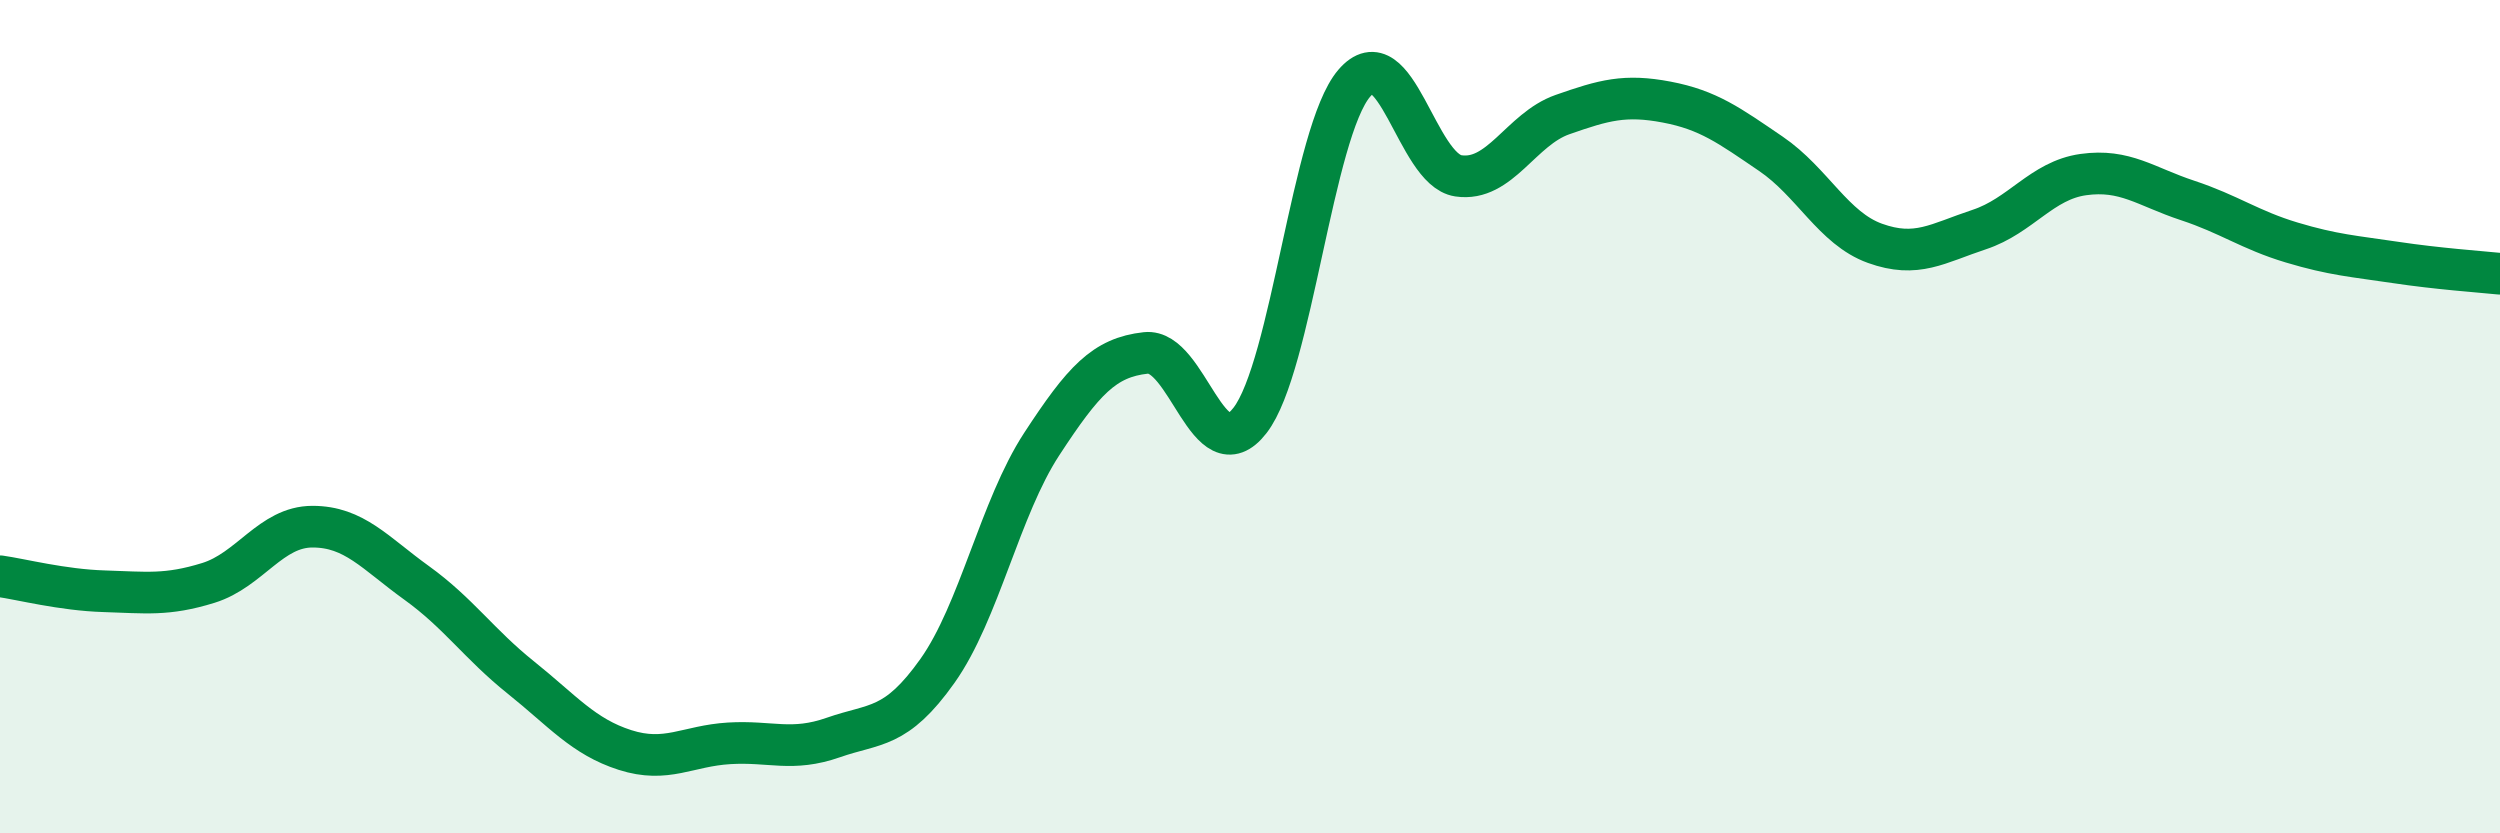
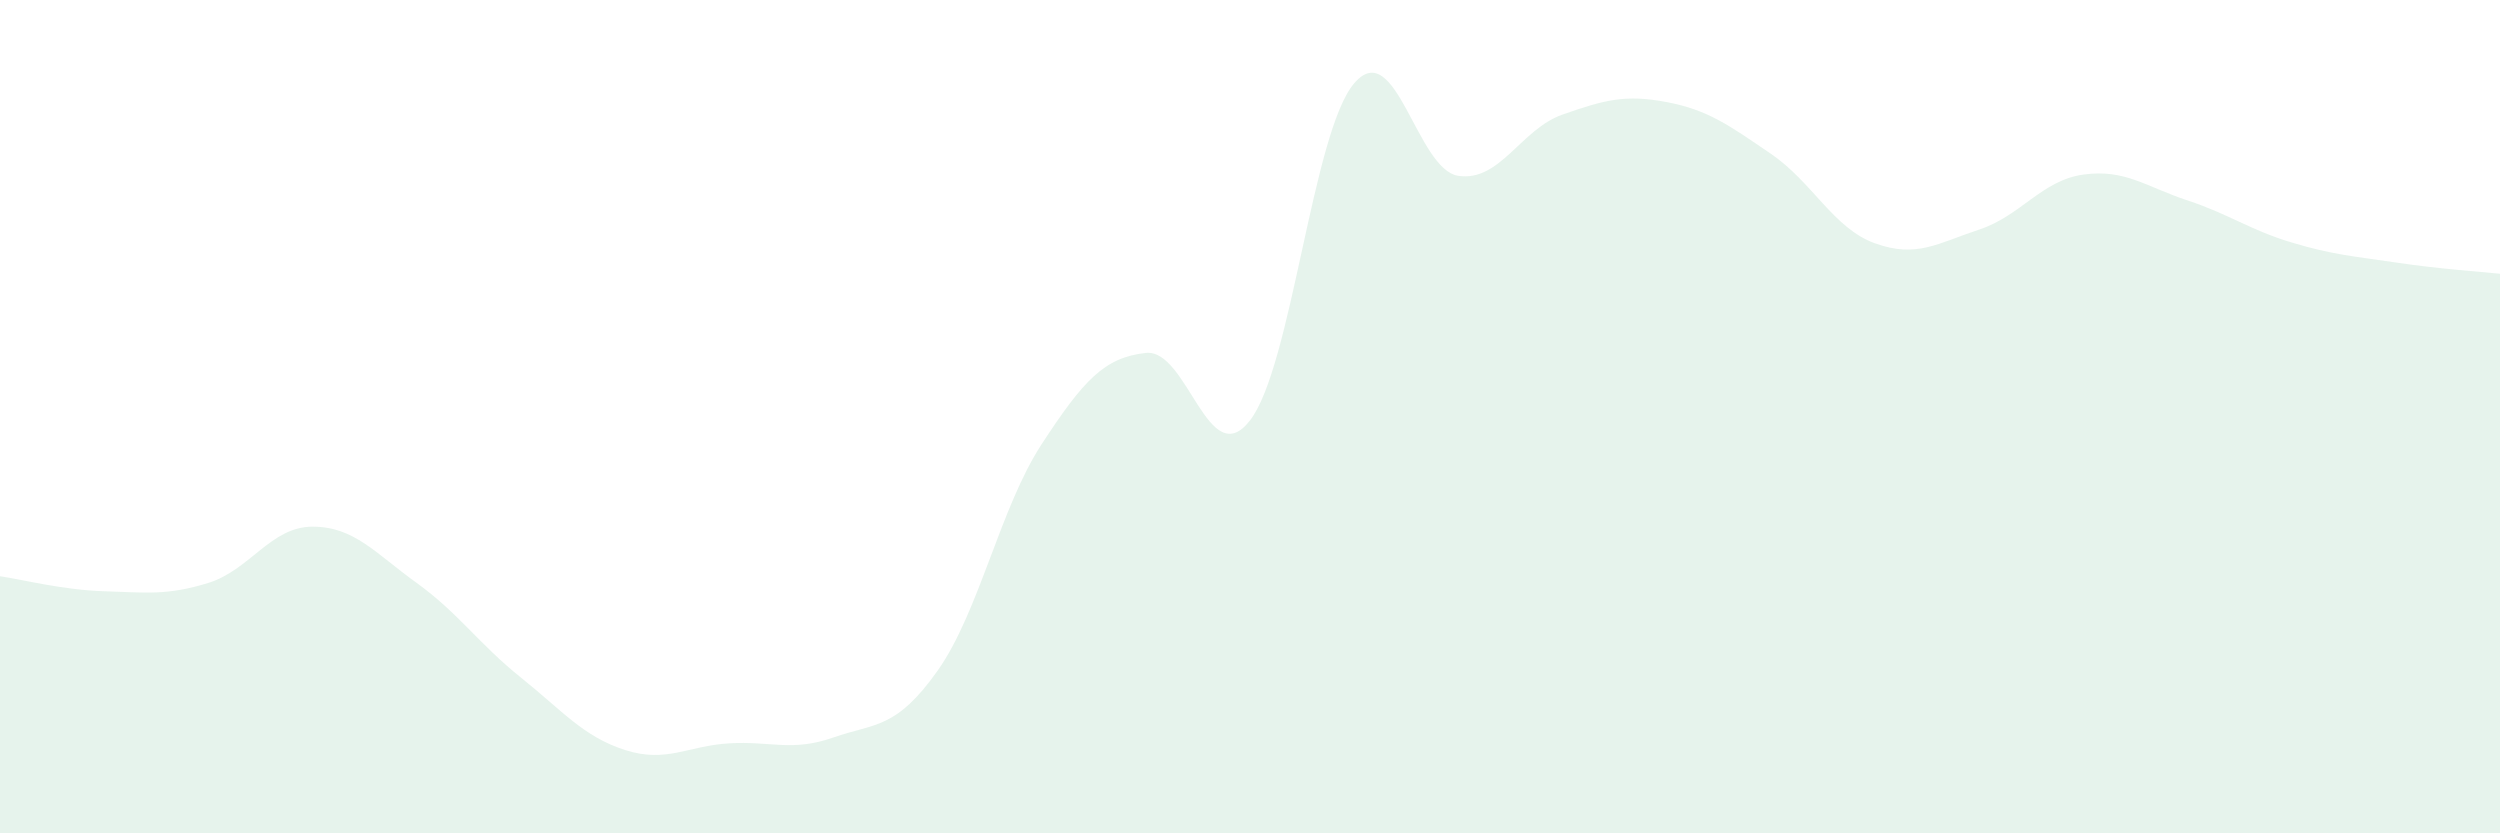
<svg xmlns="http://www.w3.org/2000/svg" width="60" height="20" viewBox="0 0 60 20">
  <path d="M 0,13.83 C 0.5,13.9 1.5,14.16 2.5,14.19 C 3.5,14.22 4,14.3 5,13.99 C 6,13.68 6.5,12.64 7.5,12.64 C 8.5,12.64 9,13.27 10,13.99 C 11,14.71 11.5,15.46 12.5,16.26 C 13.5,17.06 14,17.68 15,18 C 16,18.32 16.5,17.9 17.5,17.84 C 18.5,17.78 19,18.05 20,17.7 C 21,17.35 21.5,17.51 22.5,16.1 C 23.5,14.69 24,12.19 25,10.66 C 26,9.13 26.5,8.58 27.5,8.47 C 28.5,8.36 29,11.38 30,10.09 C 31,8.8 31.5,3.17 32.5,2 C 33.5,0.83 34,4.07 35,4.22 C 36,4.37 36.5,3.1 37.5,2.75 C 38.5,2.4 39,2.26 40,2.45 C 41,2.64 41.5,3.01 42.5,3.69 C 43.5,4.37 44,5.48 45,5.84 C 46,6.2 46.5,5.84 47.5,5.51 C 48.5,5.18 49,4.33 50,4.19 C 51,4.05 51.5,4.48 52.5,4.81 C 53.5,5.14 54,5.52 55,5.82 C 56,6.12 56.5,6.15 57.5,6.3 C 58.5,6.45 59.5,6.52 60,6.57L60 20L0 20Z" fill="#008740" opacity="0.1" stroke-linecap="round" stroke-linejoin="round" />
-   <path d="M 0,13.83 C 0.5,13.9 1.5,14.16 2.5,14.19 C 3.5,14.22 4,14.3 5,13.99 C 6,13.68 6.5,12.64 7.5,12.64 C 8.5,12.64 9,13.27 10,13.99 C 11,14.71 11.5,15.46 12.5,16.26 C 13.5,17.06 14,17.68 15,18 C 16,18.32 16.5,17.9 17.5,17.84 C 18.5,17.78 19,18.05 20,17.7 C 21,17.35 21.5,17.51 22.5,16.1 C 23.5,14.69 24,12.19 25,10.66 C 26,9.13 26.5,8.58 27.5,8.47 C 28.5,8.36 29,11.38 30,10.09 C 31,8.8 31.5,3.17 32.5,2 C 33.5,0.83 34,4.07 35,4.22 C 36,4.37 36.5,3.1 37.5,2.75 C 38.5,2.4 39,2.26 40,2.45 C 41,2.64 41.5,3.01 42.5,3.69 C 43.5,4.37 44,5.48 45,5.84 C 46,6.2 46.5,5.84 47.5,5.51 C 48.5,5.18 49,4.33 50,4.19 C 51,4.05 51.5,4.48 52.5,4.81 C 53.5,5.14 54,5.52 55,5.82 C 56,6.12 56.5,6.15 57.5,6.3 C 58.5,6.45 59.5,6.52 60,6.57" stroke="#008740" stroke-width="1" fill="none" stroke-linecap="round" stroke-linejoin="round" />
</svg>